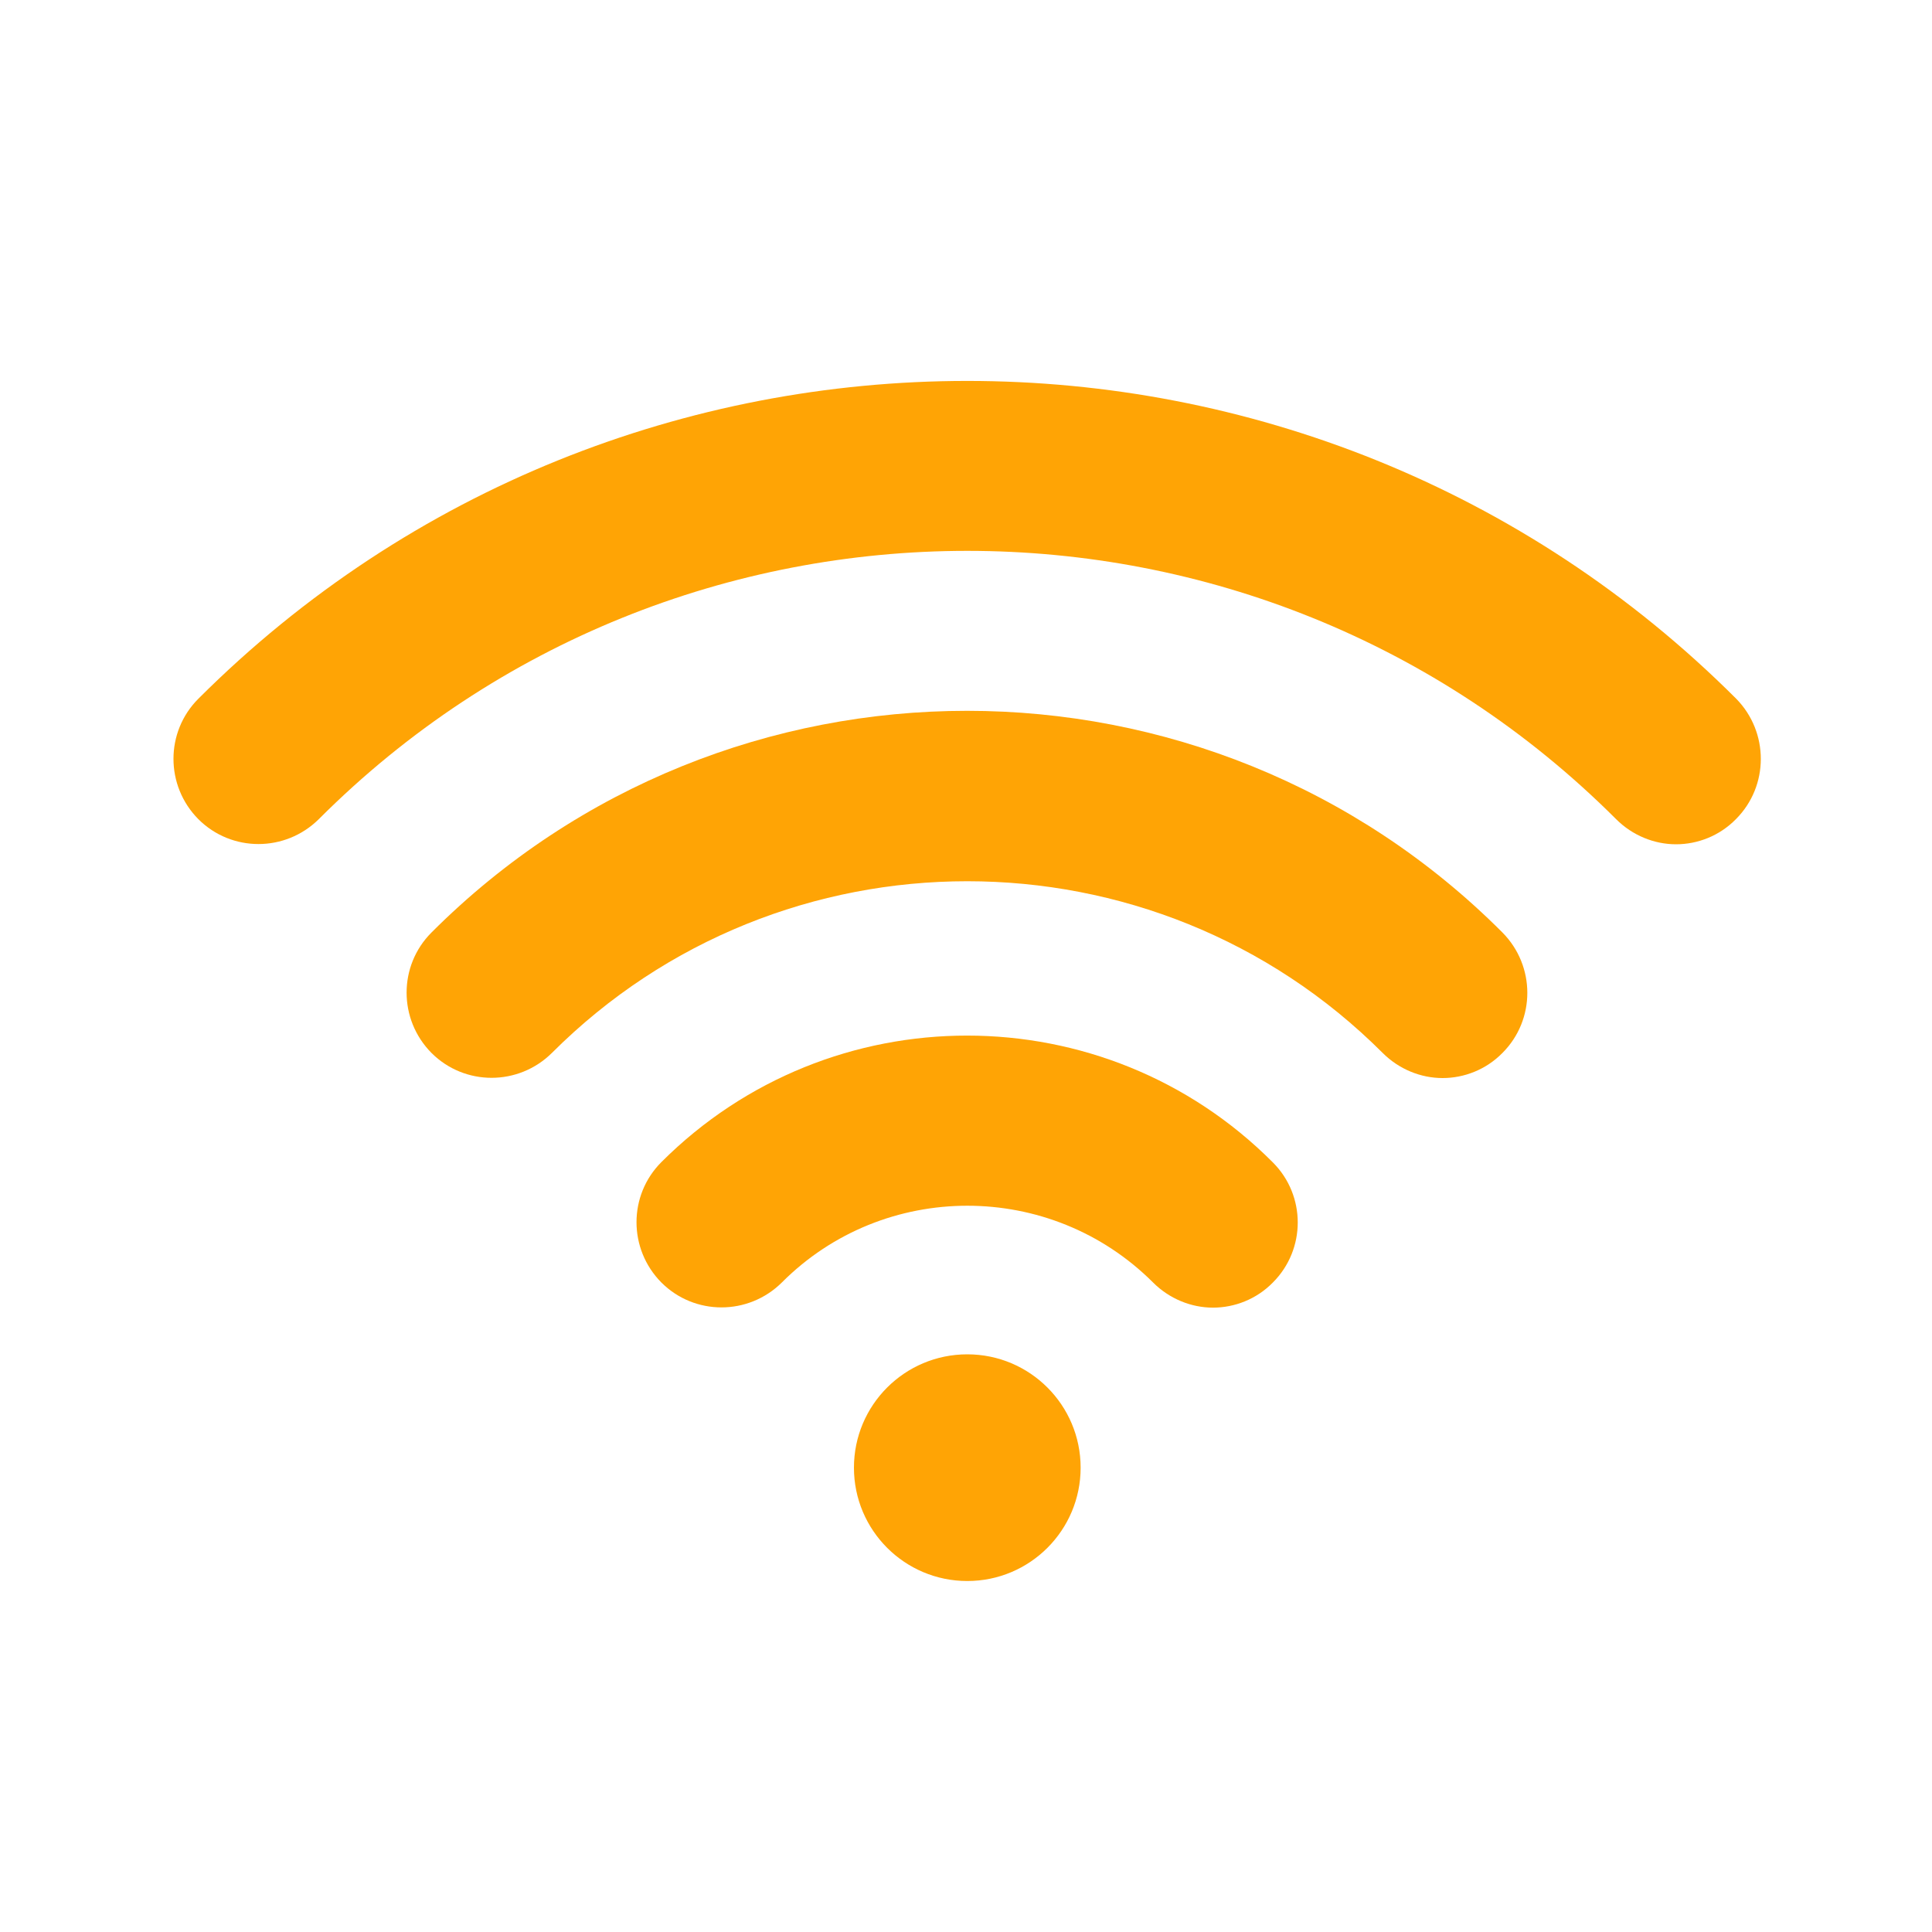
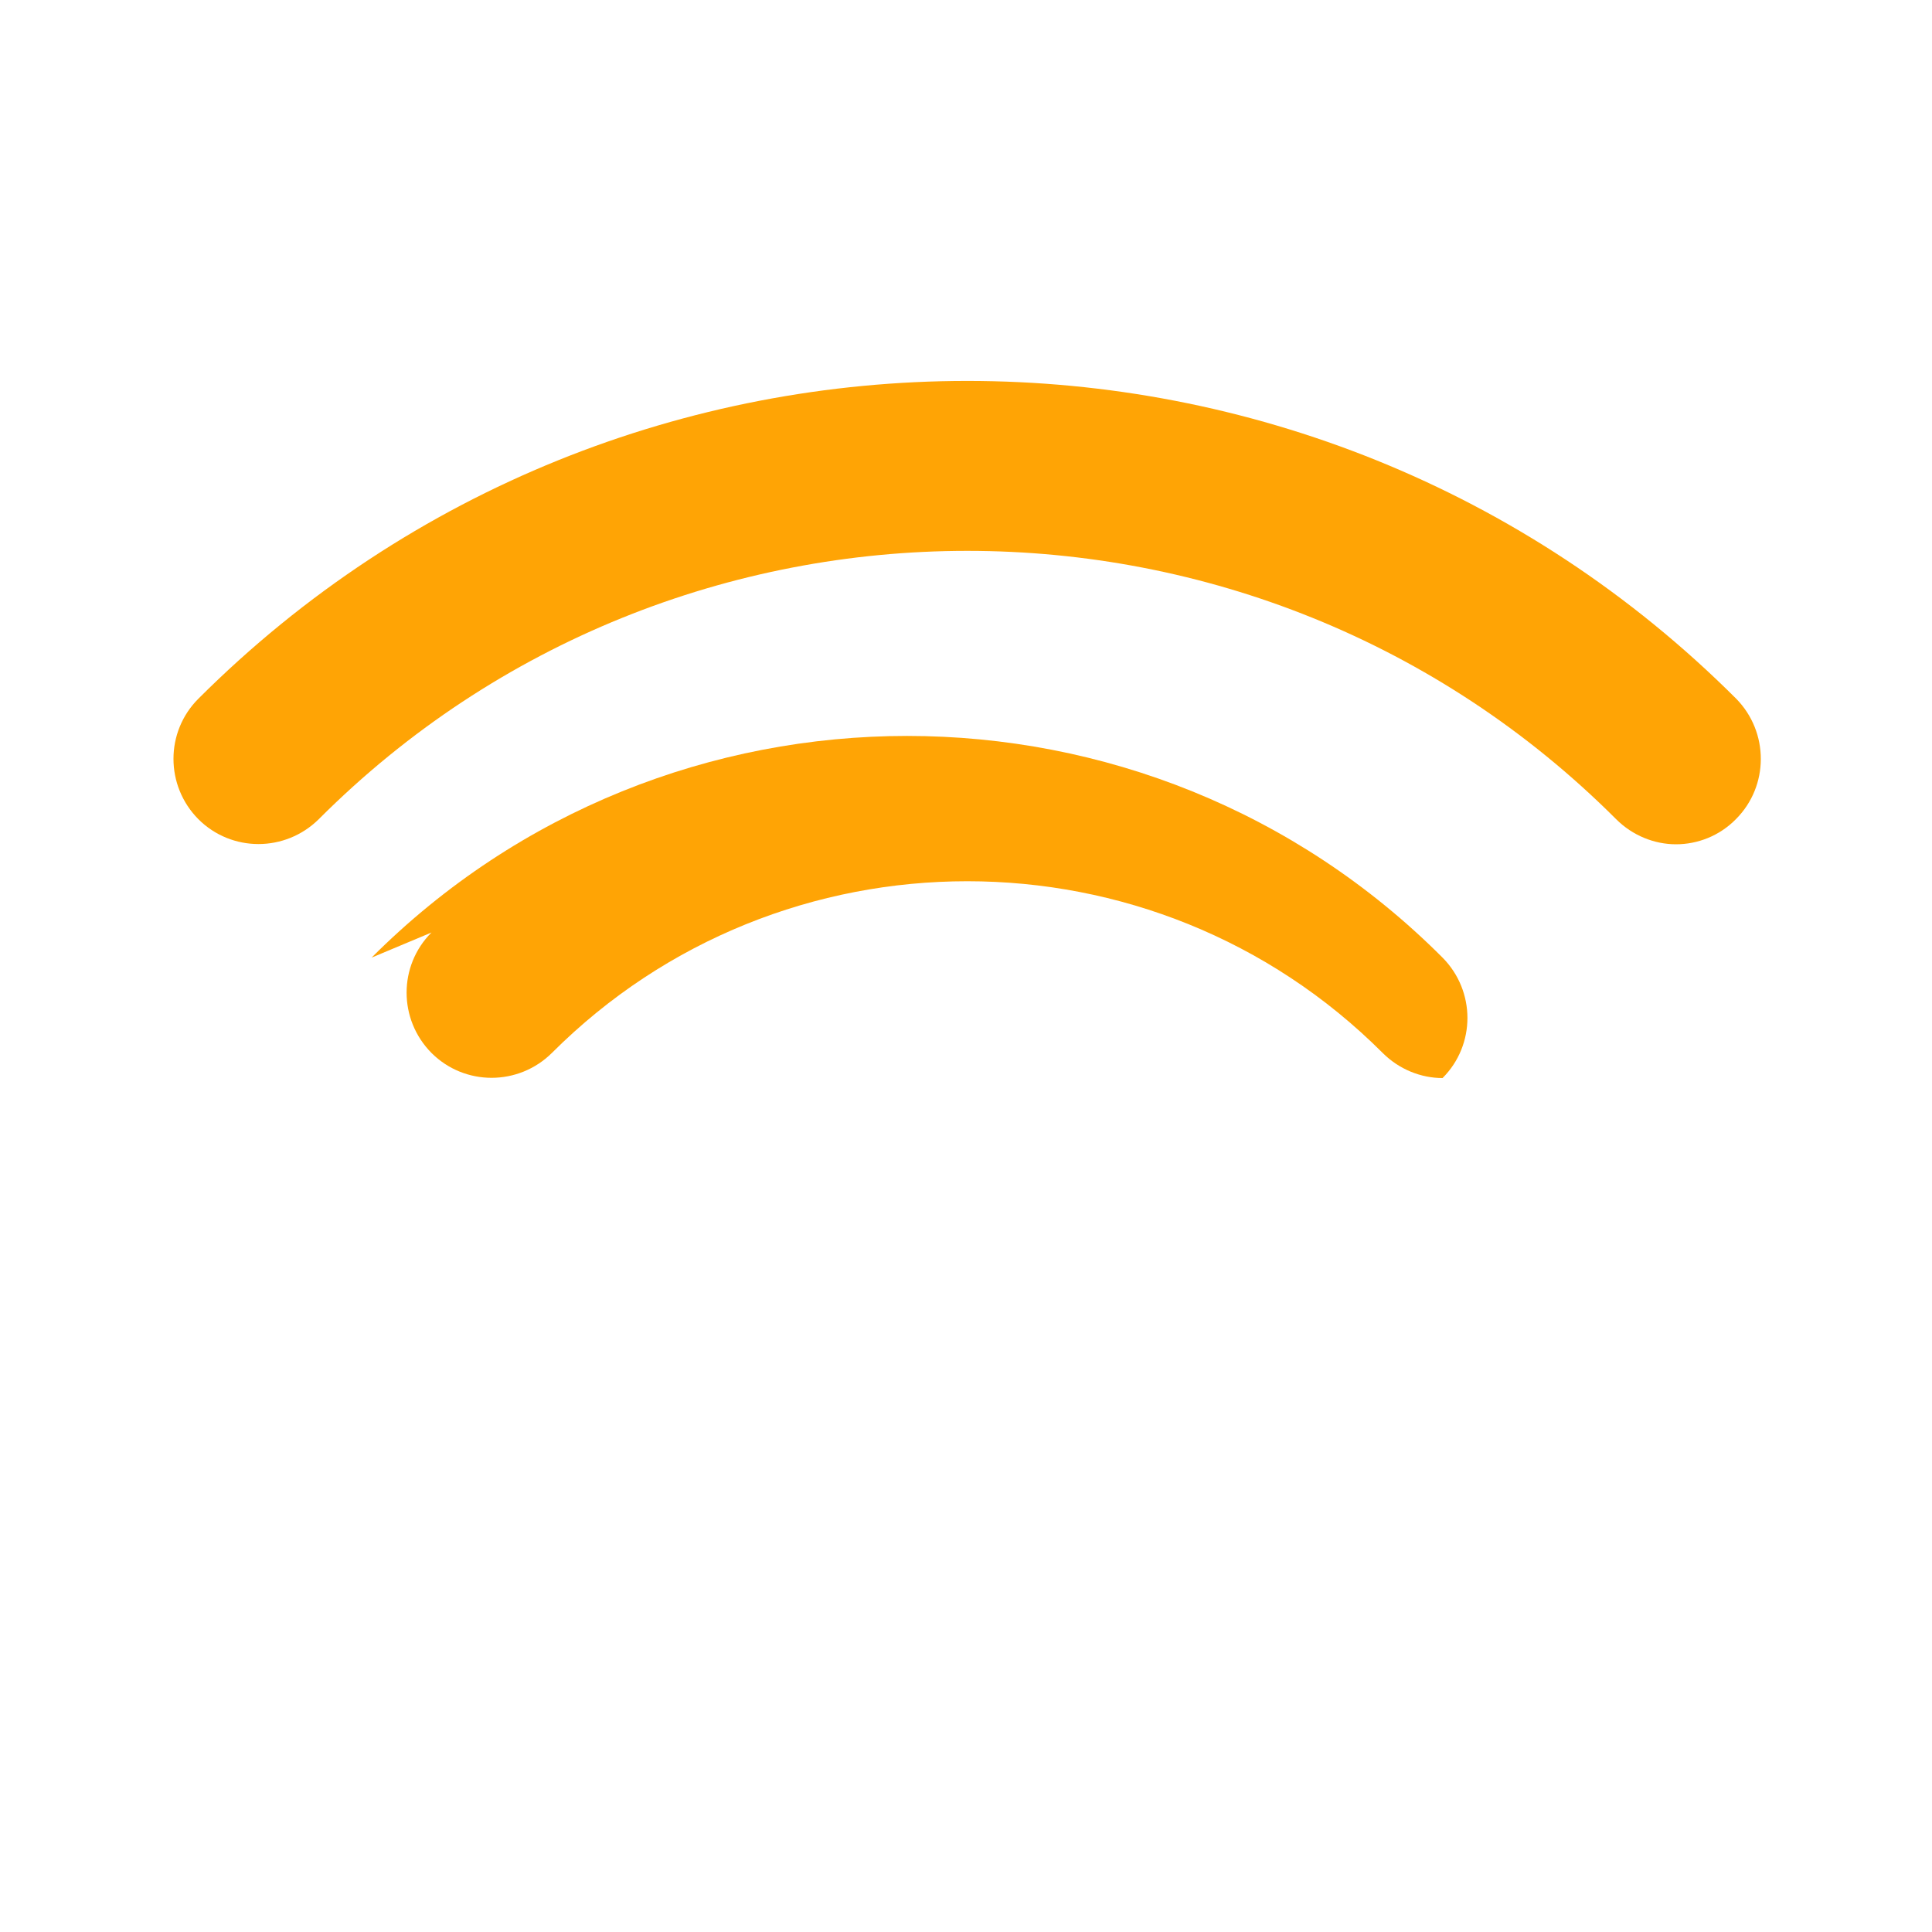
<svg xmlns="http://www.w3.org/2000/svg" enable-background="new 0 0 600 600" viewBox="0 0 600 600">
  <g fill="#ffa405">
-     <path d="m134 289.6c-10.3 10.3-10.3 27 0 37.4 10.3 10.3 27 10.3 37.4 0 71.1-71.1 186.9-71.1 258 0 5.1 5.1 11.9 7.8 18.6 7.8s13.5-2.6 18.6-7.8c10.3-10.3 10.3-27 0-37.4-91.6-91.8-240.9-91.8-332.6 0z" />
-     <path d="m205.4 360.9c-10.3 10.3-10.3 27 0 37.4 10.3 10.3 27 10.3 37.4 0 31.7-31.8 83.5-31.8 115.3 0 5.1 5.1 11.9 7.8 18.6 7.8s13.5-2.6 18.6-7.8c10.3-10.3 10.3-27 0-37.3-52.3-52.5-137.5-52.5-189.9-.1z" />
-     <circle cx="300.4" cy="455.8" r="35.2" />
+     <path d="m134 289.6c-10.3 10.3-10.3 27 0 37.4 10.3 10.3 27 10.3 37.4 0 71.1-71.1 186.9-71.1 258 0 5.1 5.1 11.9 7.8 18.6 7.8c10.3-10.3 10.3-27 0-37.4-91.6-91.8-240.9-91.8-332.6 0z" />
    <path d="m539.2 217c-131.7-131.6-345.9-131.6-477.6 0-10.3 10.3-10.3 27 0 37.4 10.3 10.3 27 10.3 37.4 0 111-111.1 291.8-111.1 402.9 0 5.1 5.1 11.9 7.8 18.6 7.8s13.5-2.6 18.6-7.8c10.3-10.3 10.3-27 .1-37.4z" />
  </g>
</svg>